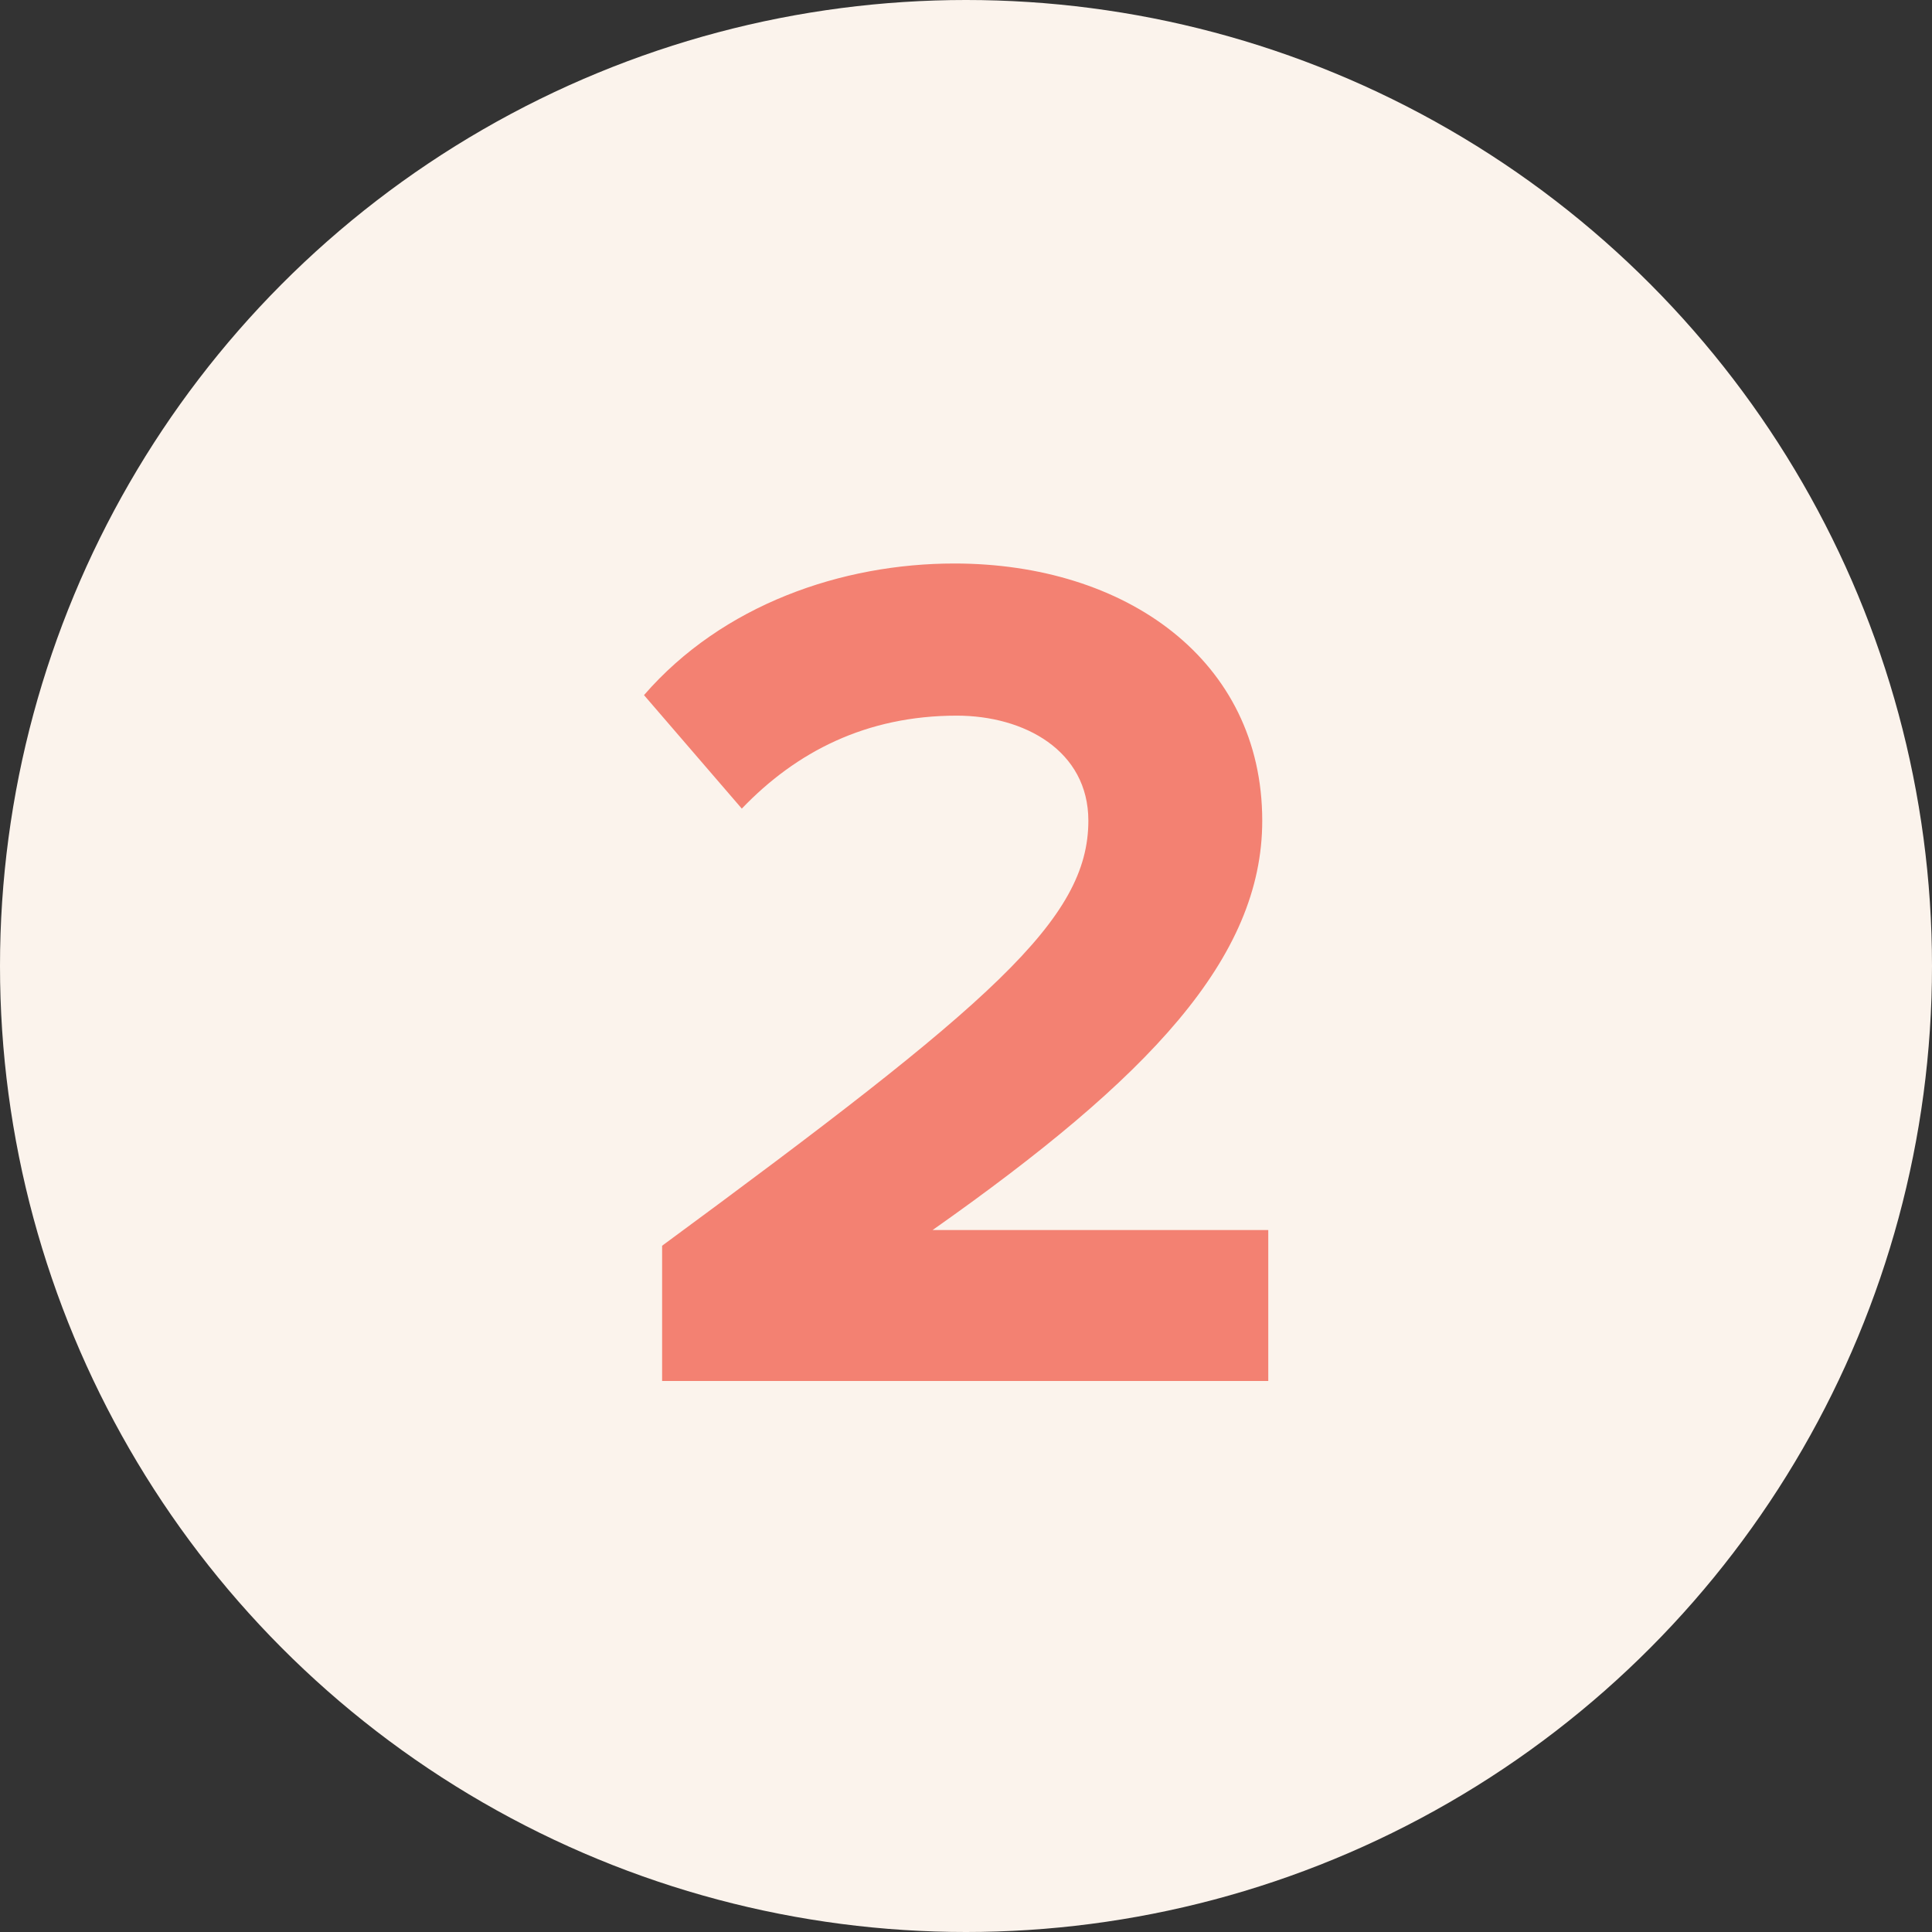
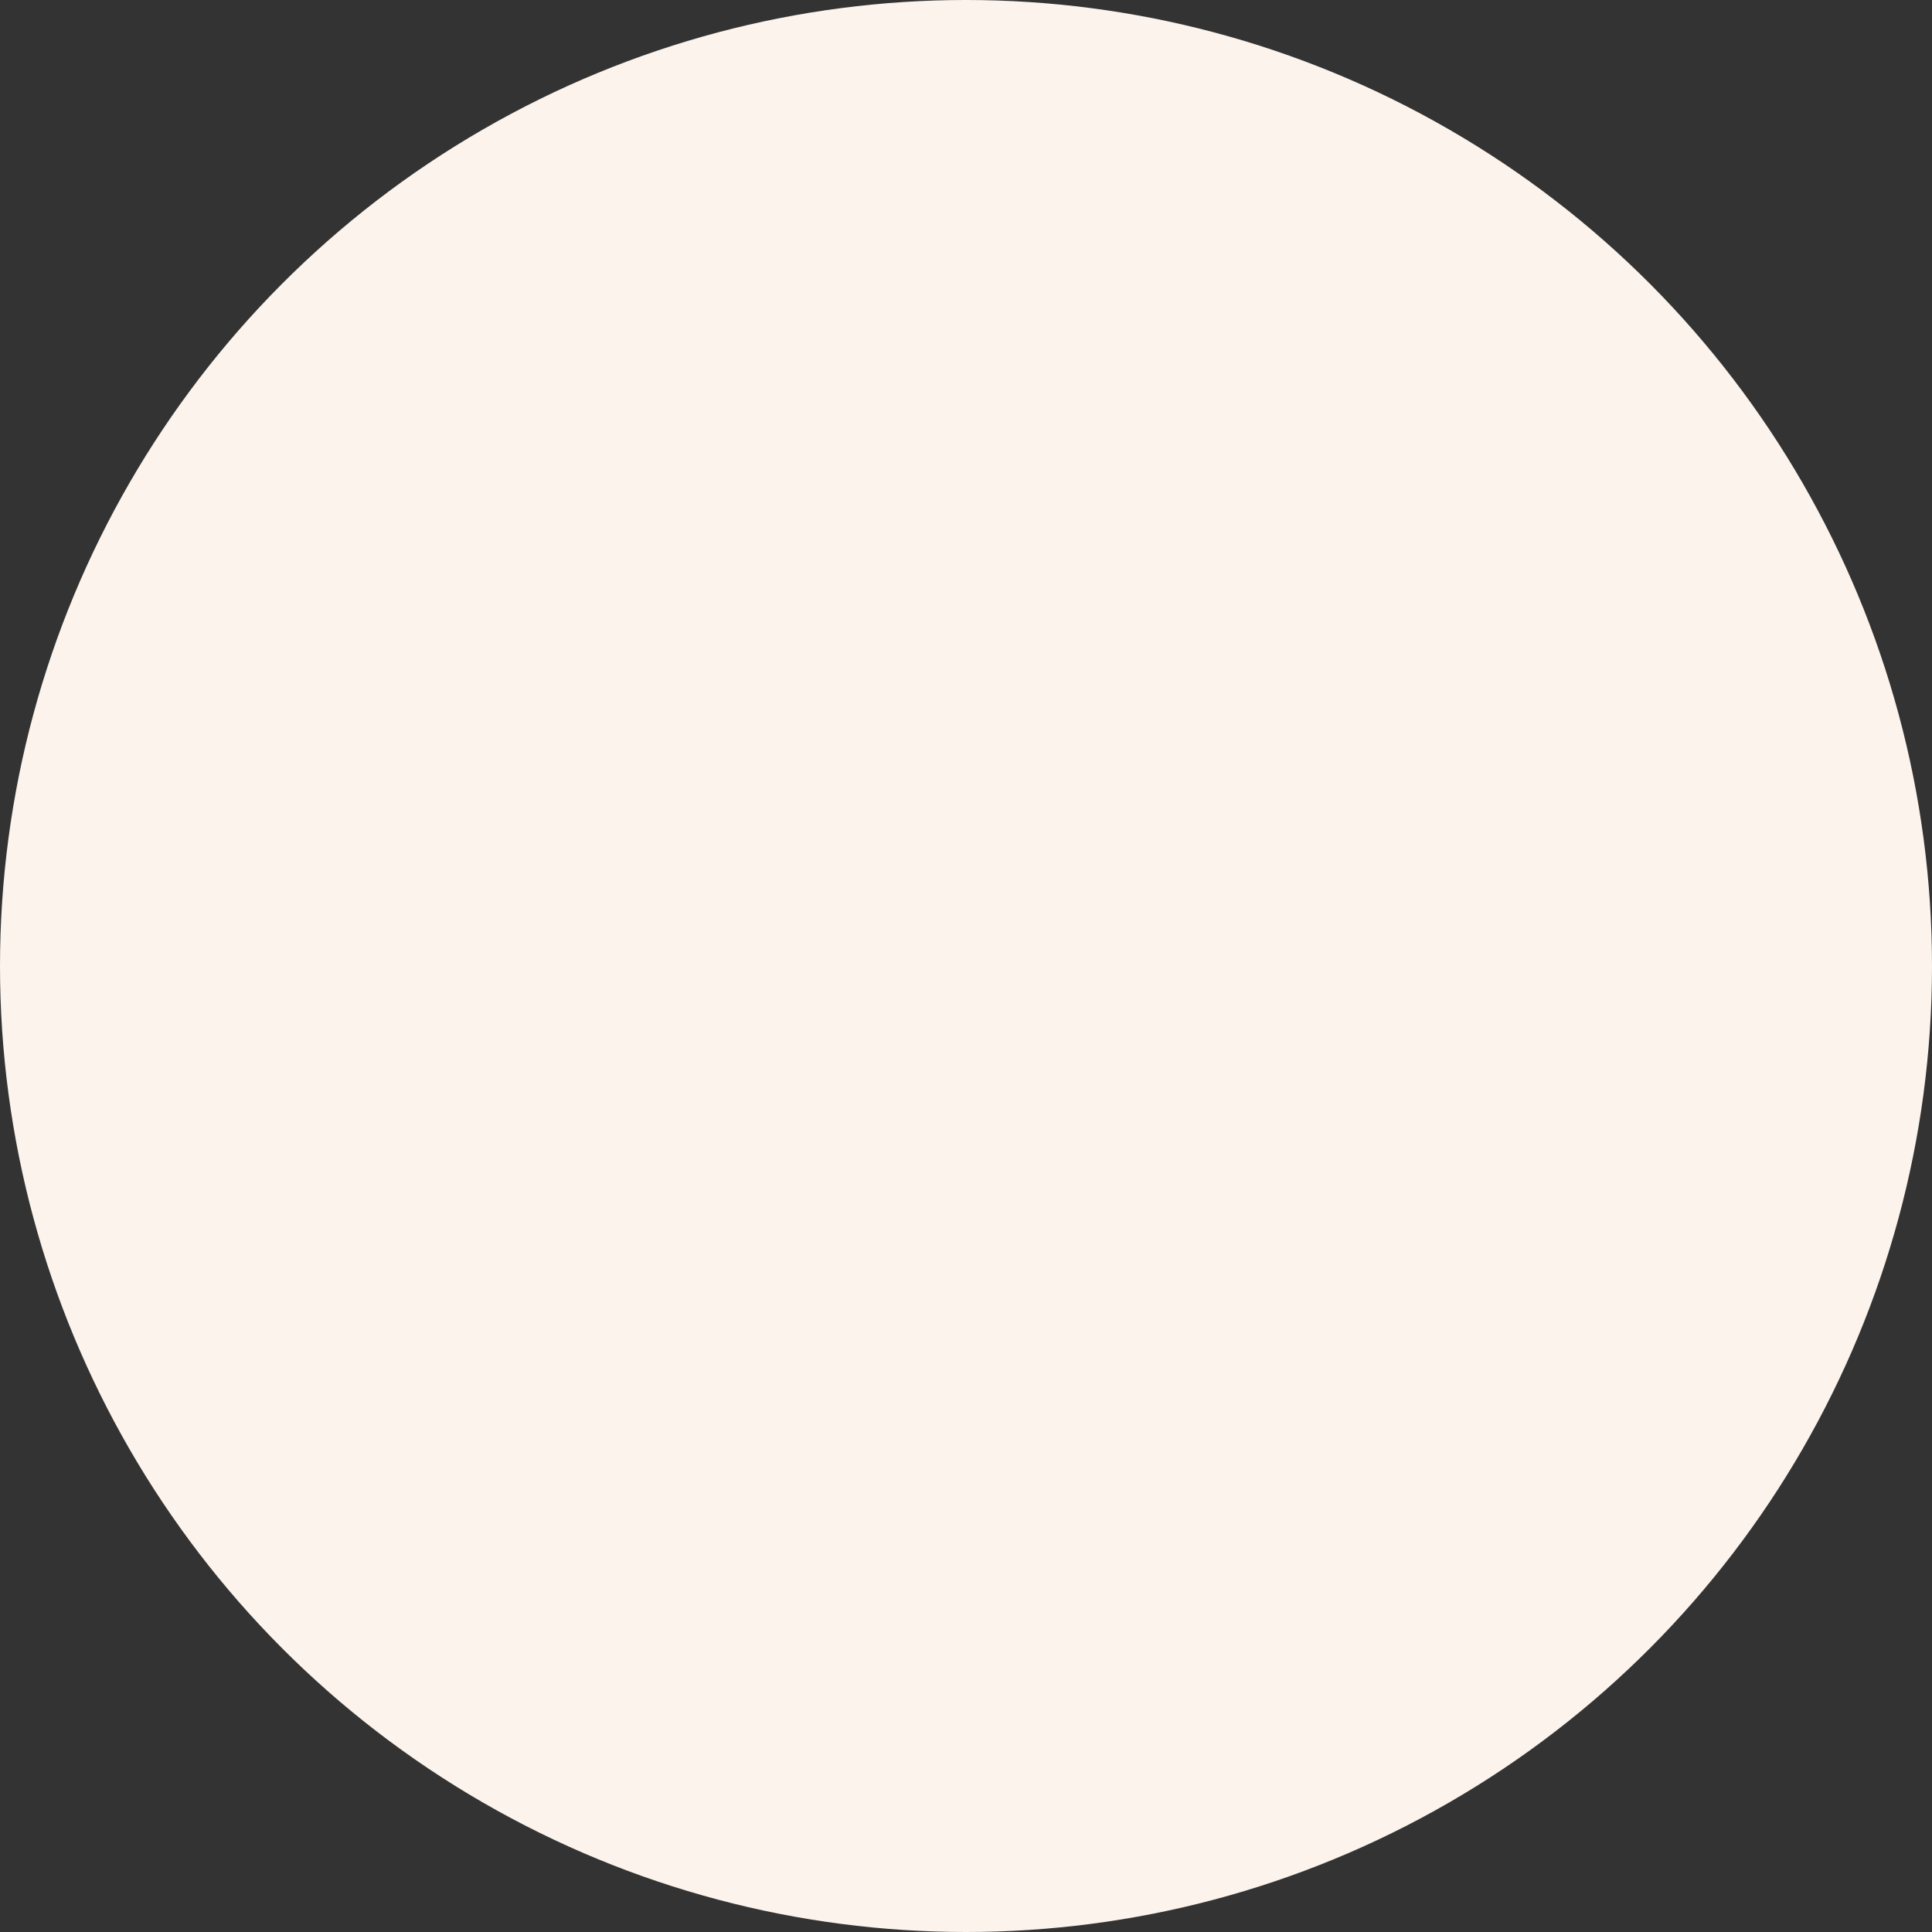
<svg xmlns="http://www.w3.org/2000/svg" width="48" height="48" viewBox="0 0 48 48" fill="none">
  <rect x="0" y="0" width="48" height="48" fill="#333333" stroke="none" />
  <circle cx="24" cy="24" r="24" fill="#FBF3EC" />
-   <path d="M16.45 34.31V30.95C24.64 24.92 27.04 22.85 27.04 20.39C27.04 18.65 25.45 17.78 23.77 17.78C21.52 17.78 19.78 18.68 18.43 20.09L16 17.27C17.95 15.02 20.92 14 23.71 14C27.97 14 31.36 16.4 31.36 20.39C31.36 23.81 28.54 26.78 23.17 30.56H31.51V34.31H16.45Z" fill="#F38172" />
</svg>